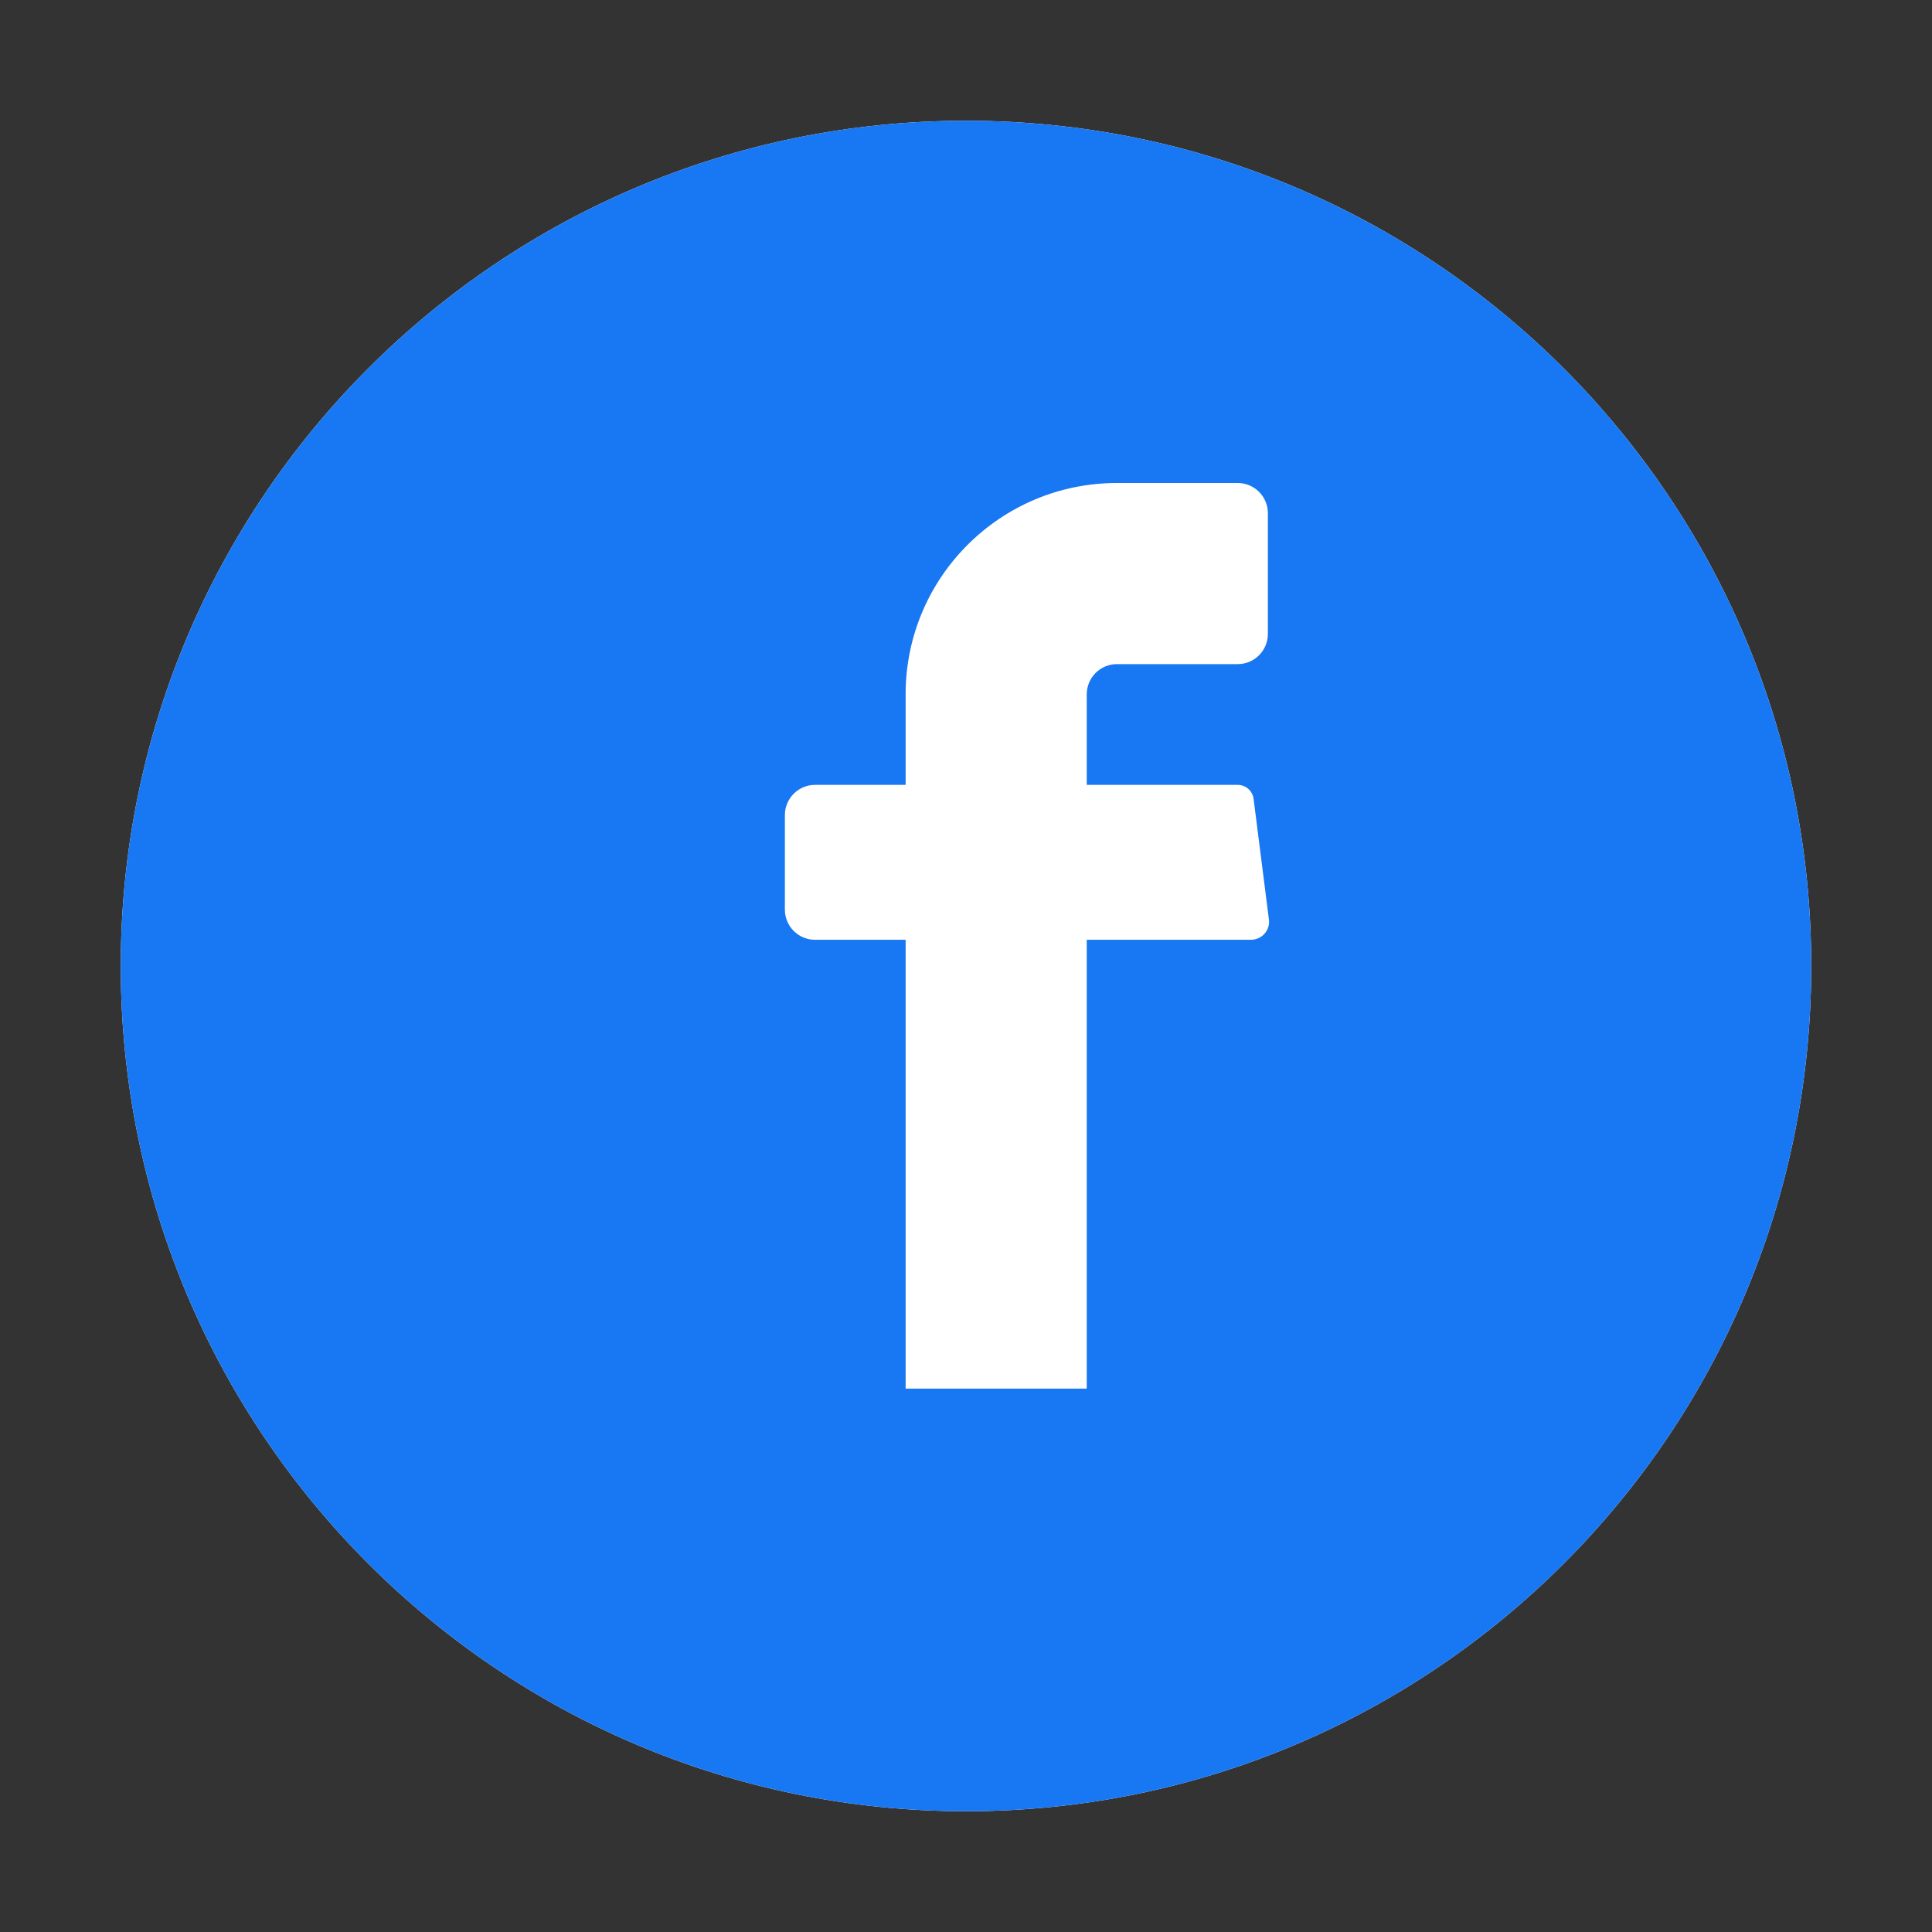
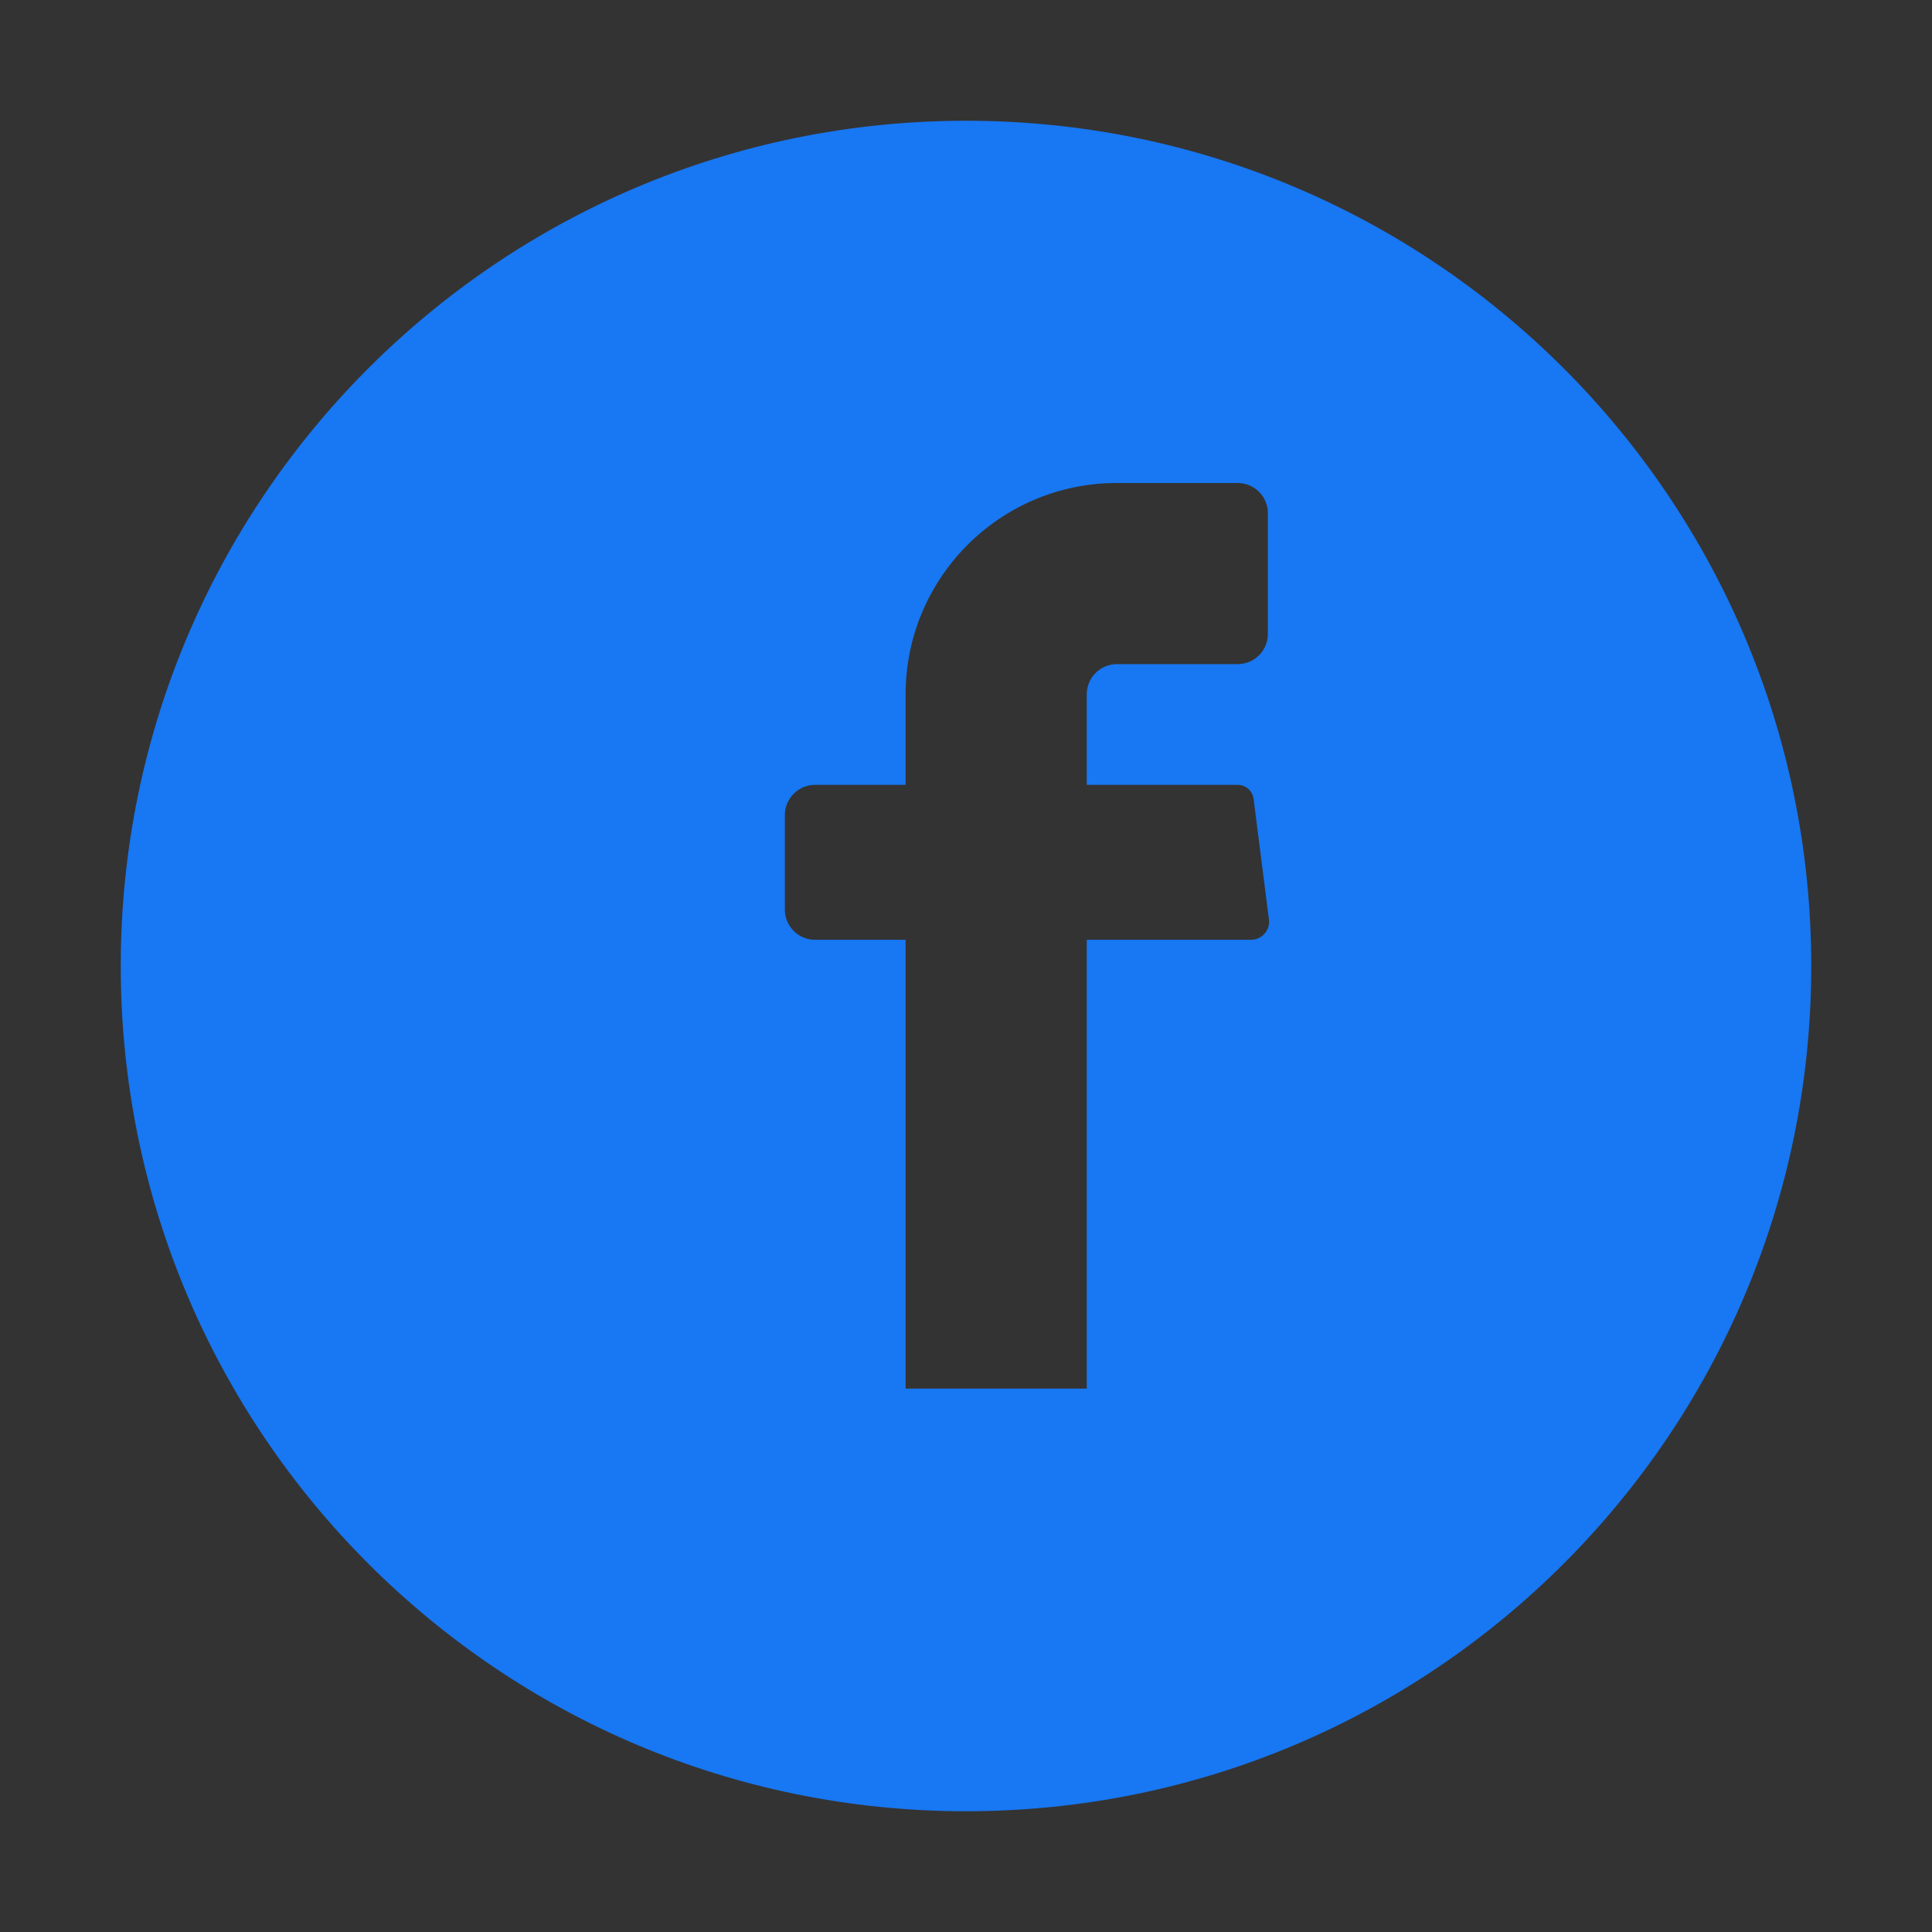
<svg xmlns="http://www.w3.org/2000/svg" width="32" height="32" viewBox="0 0 32 32" fill="none">
  <rect x="0" y="0" width="32" height="32" fill="#333333" stroke="none" />
-   <path d="M16 2C8.268 2 2 8.268 2 16C2 23.732 8.268 30 16 30C23.732 30 30 23.732 30 16C30 8.268 23.732 2 16 2Z" fill="white" />
  <path d="M16 2C8.268 2 2 8.268 2 16C2 23.732 8.268 30 16 30C23.732 30 30 23.732 30 16C30 8.268 23.732 2 16 2ZM20.5 11H18.5C18.224 11 18 11.224 18 11.5V13H20.5C20.636 13 20.748 13.1 20.764 13.236L21.018 15.236C21.038 15.412 20.898 15.566 20.718 15.566H18V23H15V15.566H13.5C13.224 15.566 13 15.342 13 15.066V13.5C13 13.224 13.224 13 13.5 13H15V11.5C15 9.567 16.567 8 18.5 8H20.5C20.776 8 21 8.224 21 8.5V10.5C21 10.776 20.776 11 20.5 11Z" fill="#1877F2" />
</svg>